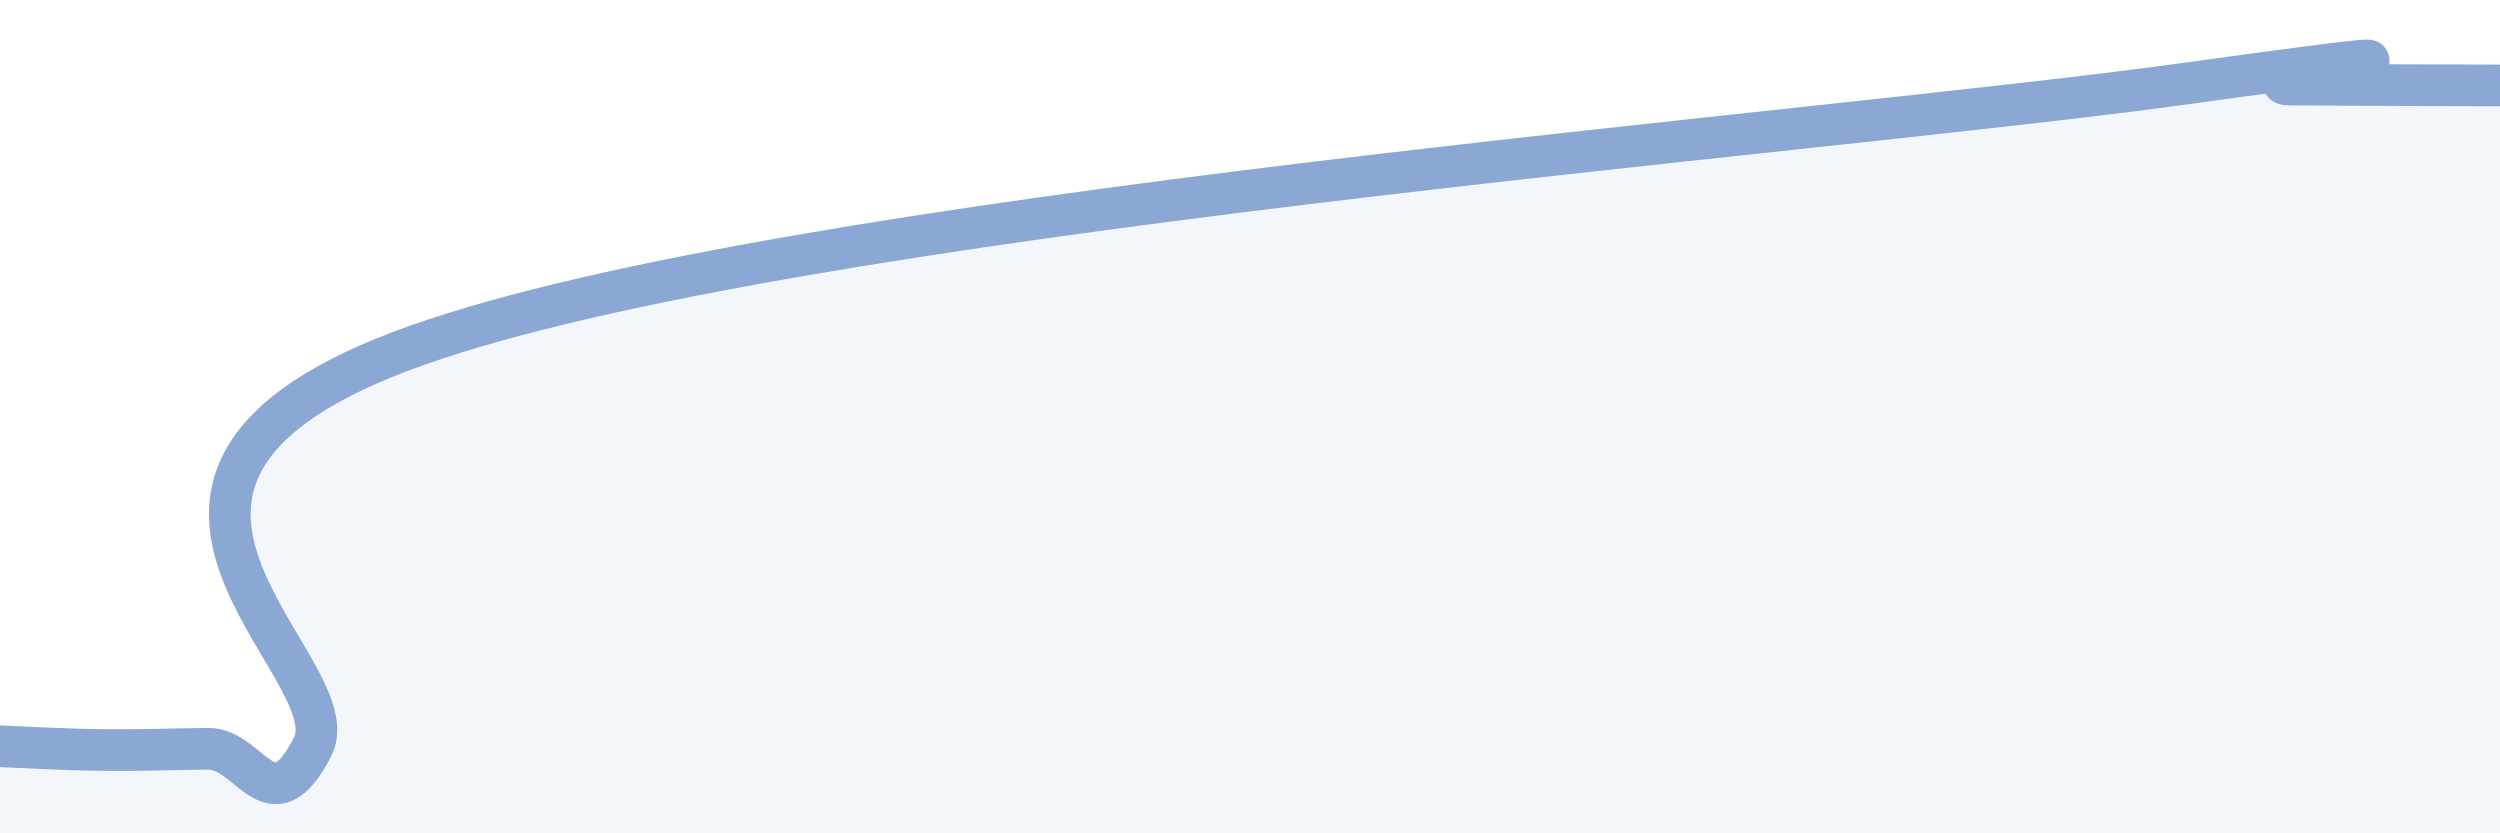
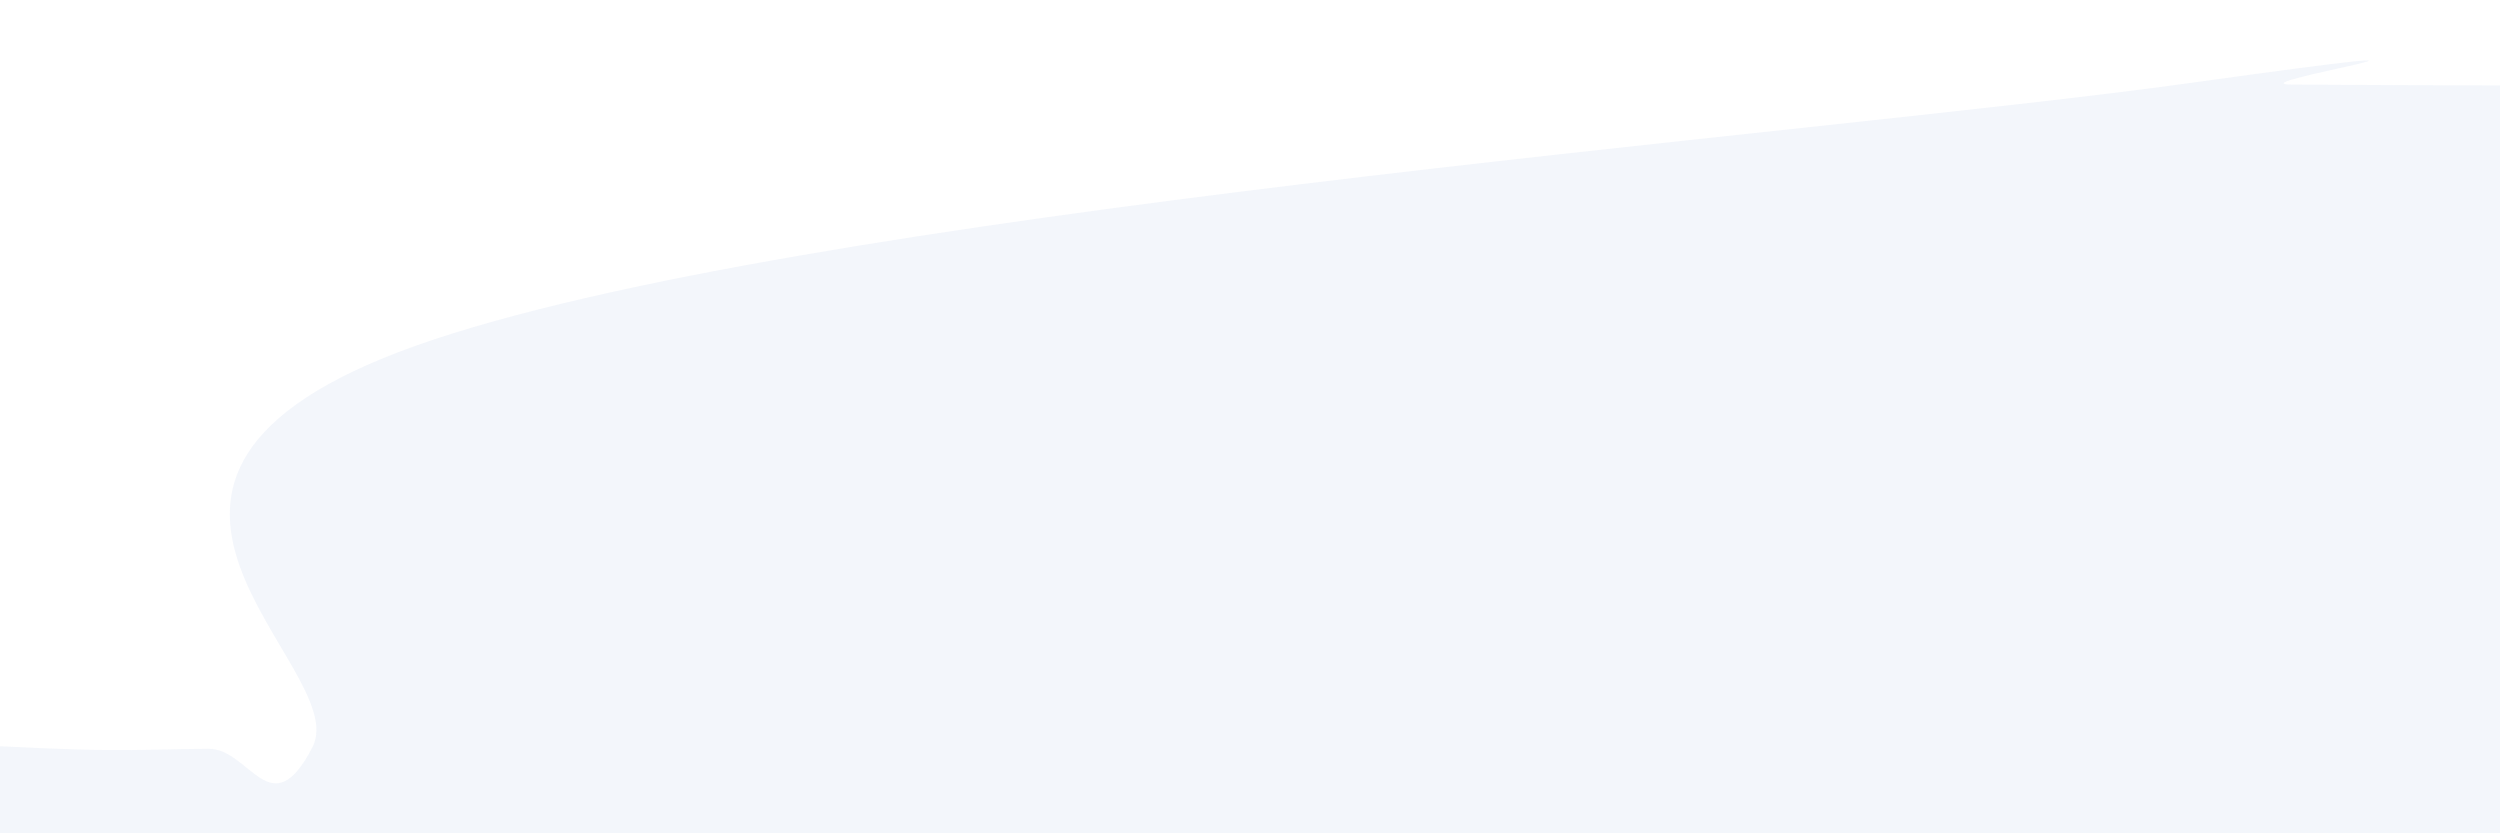
<svg xmlns="http://www.w3.org/2000/svg" width="60" height="20" viewBox="0 0 60 20">
  <path d="M 0,17.91 C 0.5,17.93 1.5,17.99 2.5,18 C 3.5,18.01 4,17.98 5,17.97 C 6,17.96 6.5,19.87 7.5,17.93 C 8.5,15.99 1,11.48 10,8.29 C 19,5.1 43.5,3.25 52.5,2 C 61.5,0.75 53.5,2.02 55,2.03 C 56.5,2.04 59,2.05 60,2.05L60 20L0 20Z" fill="#8ba7d3" opacity="0.1" stroke-linecap="round" stroke-linejoin="round" />
-   <path d="M 0,17.91 C 0.5,17.93 1.5,17.99 2.5,18 C 3.5,18.01 4,17.98 5,17.97 C 6,17.96 6.5,19.87 7.5,17.93 C 8.5,15.99 1,11.48 10,8.29 C 19,5.1 43.5,3.25 52.5,2 C 61.5,0.75 53.5,2.02 55,2.03 C 56.5,2.04 59,2.05 60,2.05" stroke="#8ba7d3" stroke-width="1" fill="none" stroke-linecap="round" stroke-linejoin="round" />
</svg>